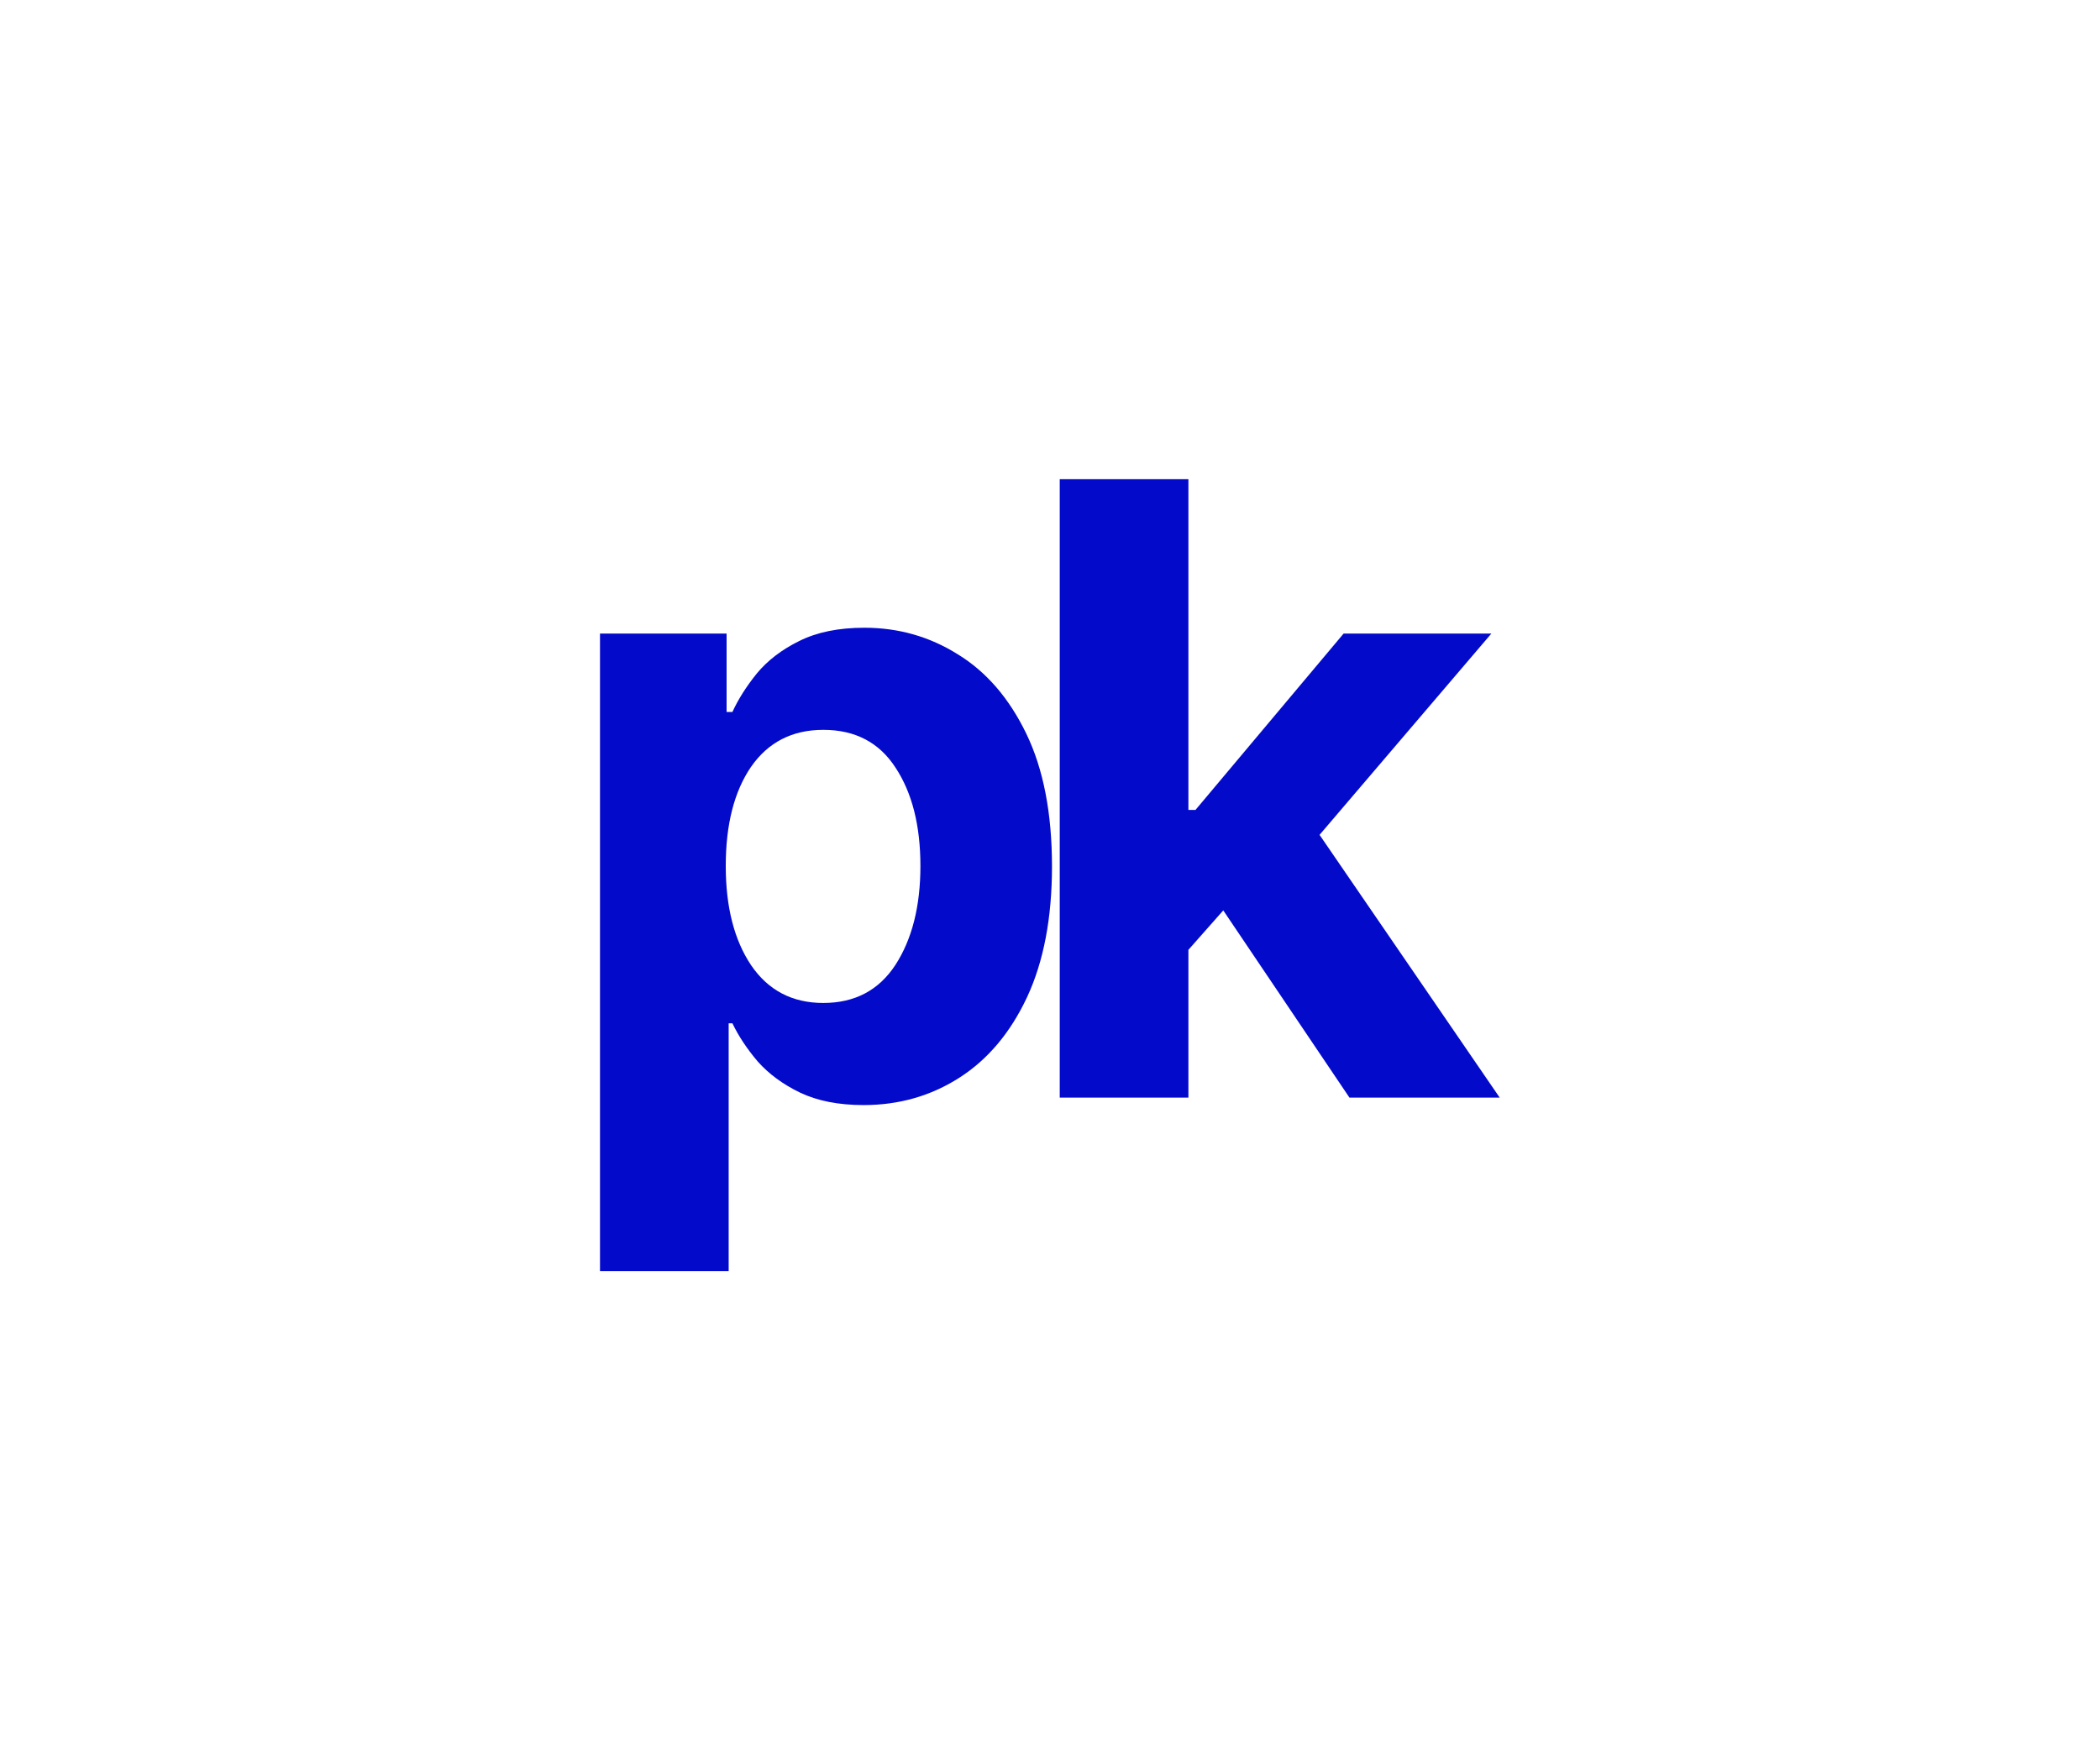
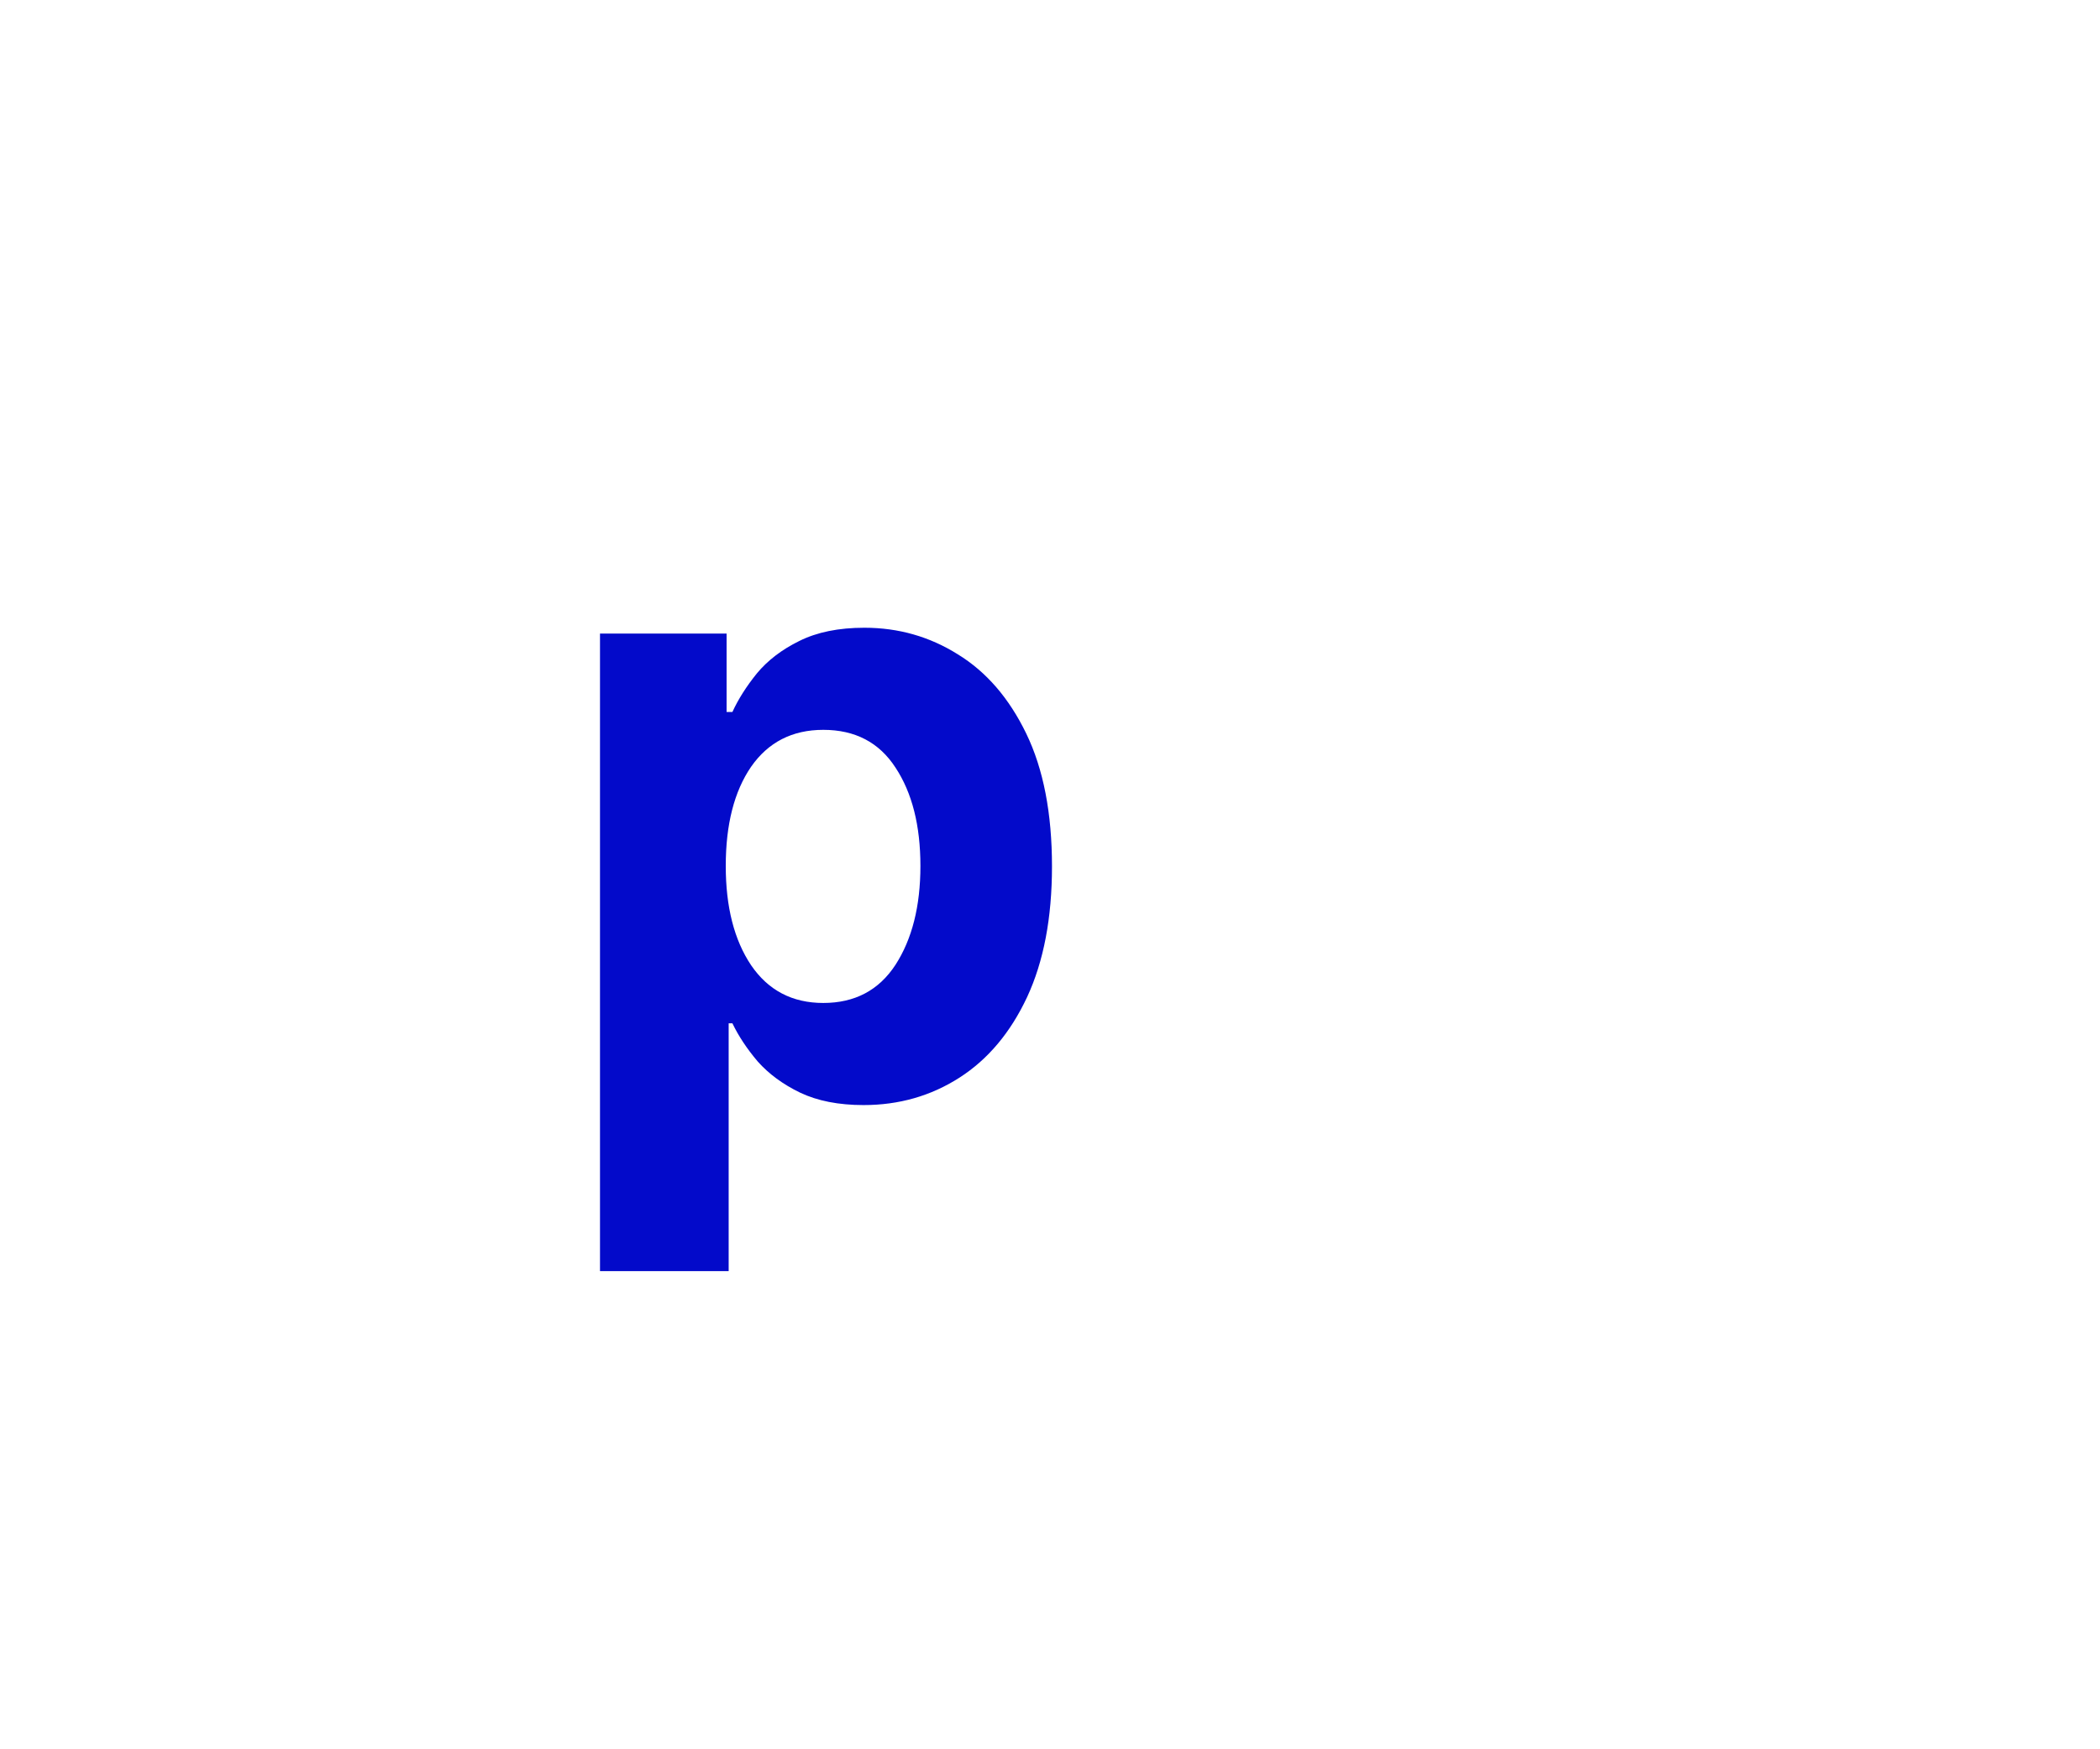
<svg xmlns="http://www.w3.org/2000/svg" width="938" height="781" viewBox="0 0 938 781" fill="none">
-   <path d="M473.35 214H530.82V361.754H533.971L600.154 282.964H666.152L589.402 372.877L669.86 490.227H602.75L546.392 406.617L530.82 424.229V490.227H473.35V214Z" fill="#030ACA" />
  <path d="M268 567.719V282.964H324.543V318.002H327.139C329.734 312.317 333.38 306.57 338.076 300.761C342.896 294.952 349.2 290.132 356.986 286.301C364.896 282.346 374.598 280.369 386.092 280.369C401.293 280.369 415.197 284.324 427.804 292.233C440.534 300.02 450.73 311.823 458.393 327.642C466.055 343.462 469.887 363.237 469.887 386.966C469.887 409.954 466.179 429.42 458.763 445.363C451.348 461.183 441.275 473.171 428.545 481.328C415.815 489.485 401.541 493.564 385.721 493.564C374.598 493.564 365.143 491.71 357.357 488.002C349.694 484.295 343.391 479.66 338.447 474.098C333.627 468.413 329.858 462.728 327.139 457.043H325.47V567.719H268ZM324.172 386.781C324.172 405.072 327.942 419.842 335.481 431.088C343.144 442.335 353.896 447.959 367.738 447.959C381.828 447.959 392.58 442.273 399.996 430.903C407.411 419.409 411.119 404.702 411.119 386.781C411.119 368.737 407.411 354.091 399.996 342.844C392.704 331.597 381.951 325.974 367.738 325.974C353.896 325.974 343.144 331.474 335.481 342.473C327.942 353.473 324.172 368.242 324.172 386.781Z" fill="#030ACA" />
</svg>